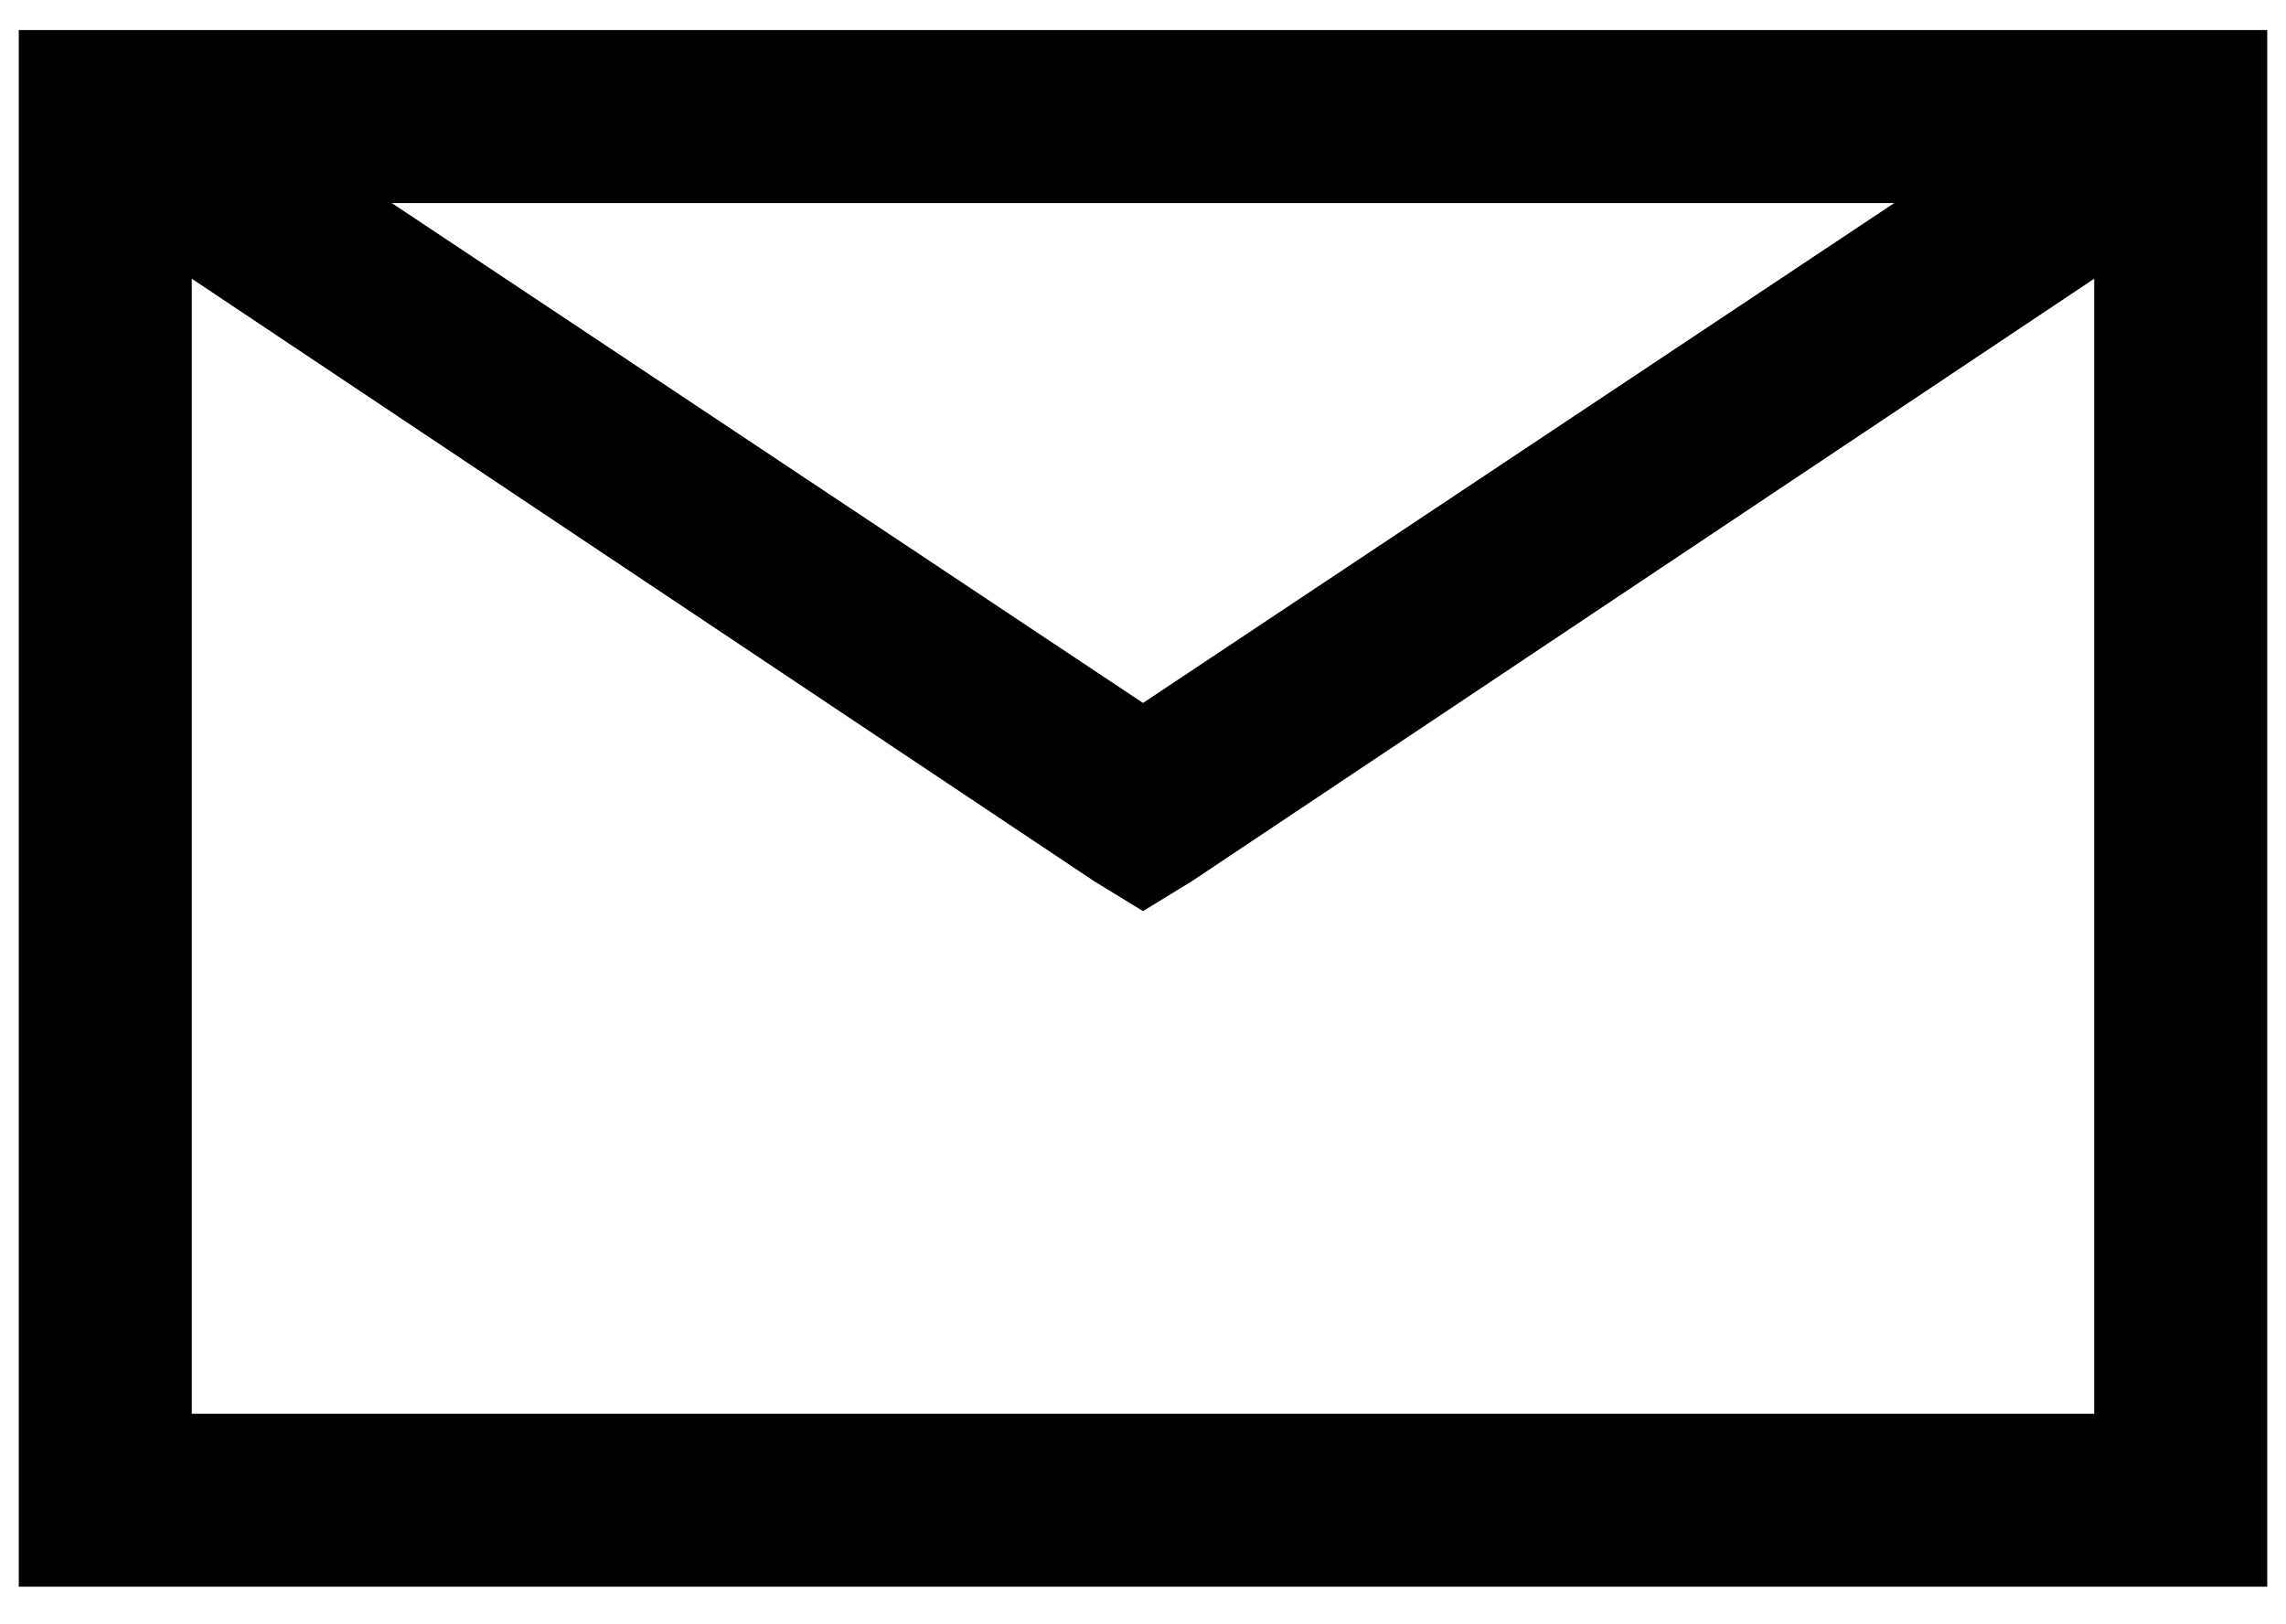
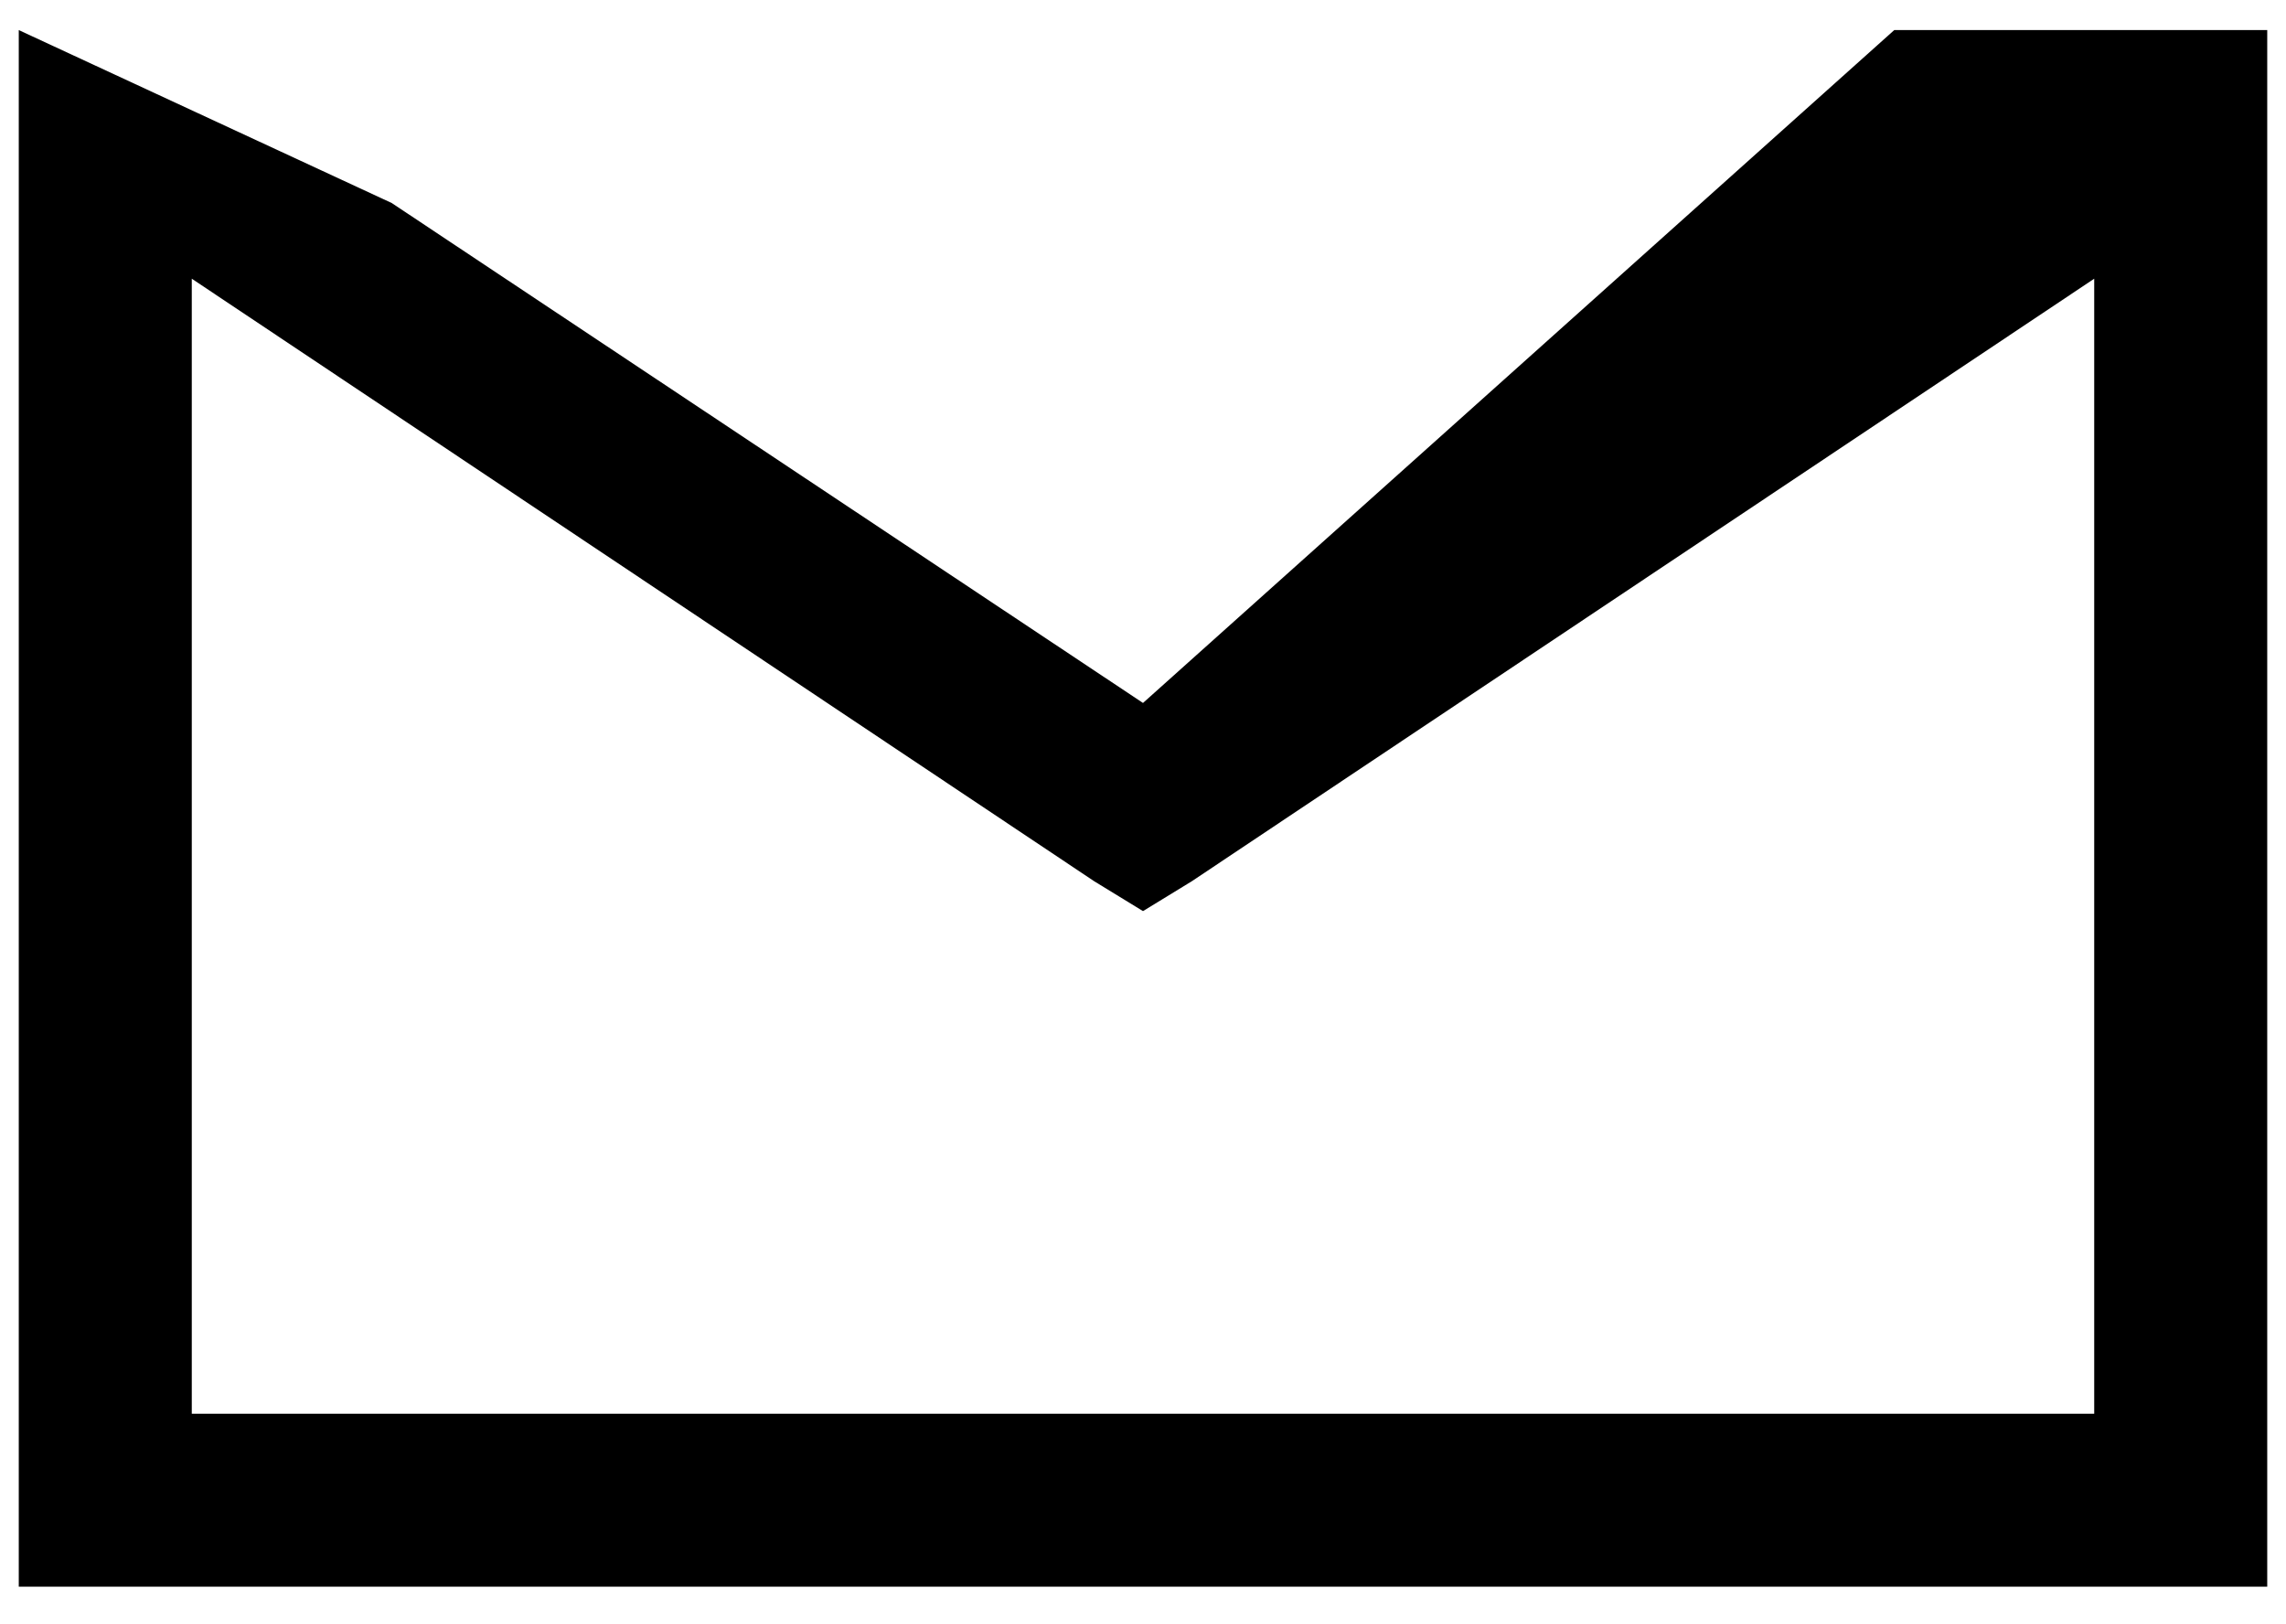
<svg xmlns="http://www.w3.org/2000/svg" width="38" height="27" viewBox="0 0 38 27" fill="none">
-   <path d="M0.312 0.5V26.375H37.688V0.5H0.312ZM6.512 3.375H31.488L19 11.685L6.512 3.375ZM3.188 4.633L18.191 14.65L19 15.145L19.809 14.65L34.812 4.633V23.5H3.188V4.633Z" fill="black" />
+   <path d="M0.312 0.5V26.375H37.688V0.5H0.312ZH31.488L19 11.685L6.512 3.375ZM3.188 4.633L18.191 14.65L19 15.145L19.809 14.65L34.812 4.633V23.5H3.188V4.633Z" fill="black" />
</svg>